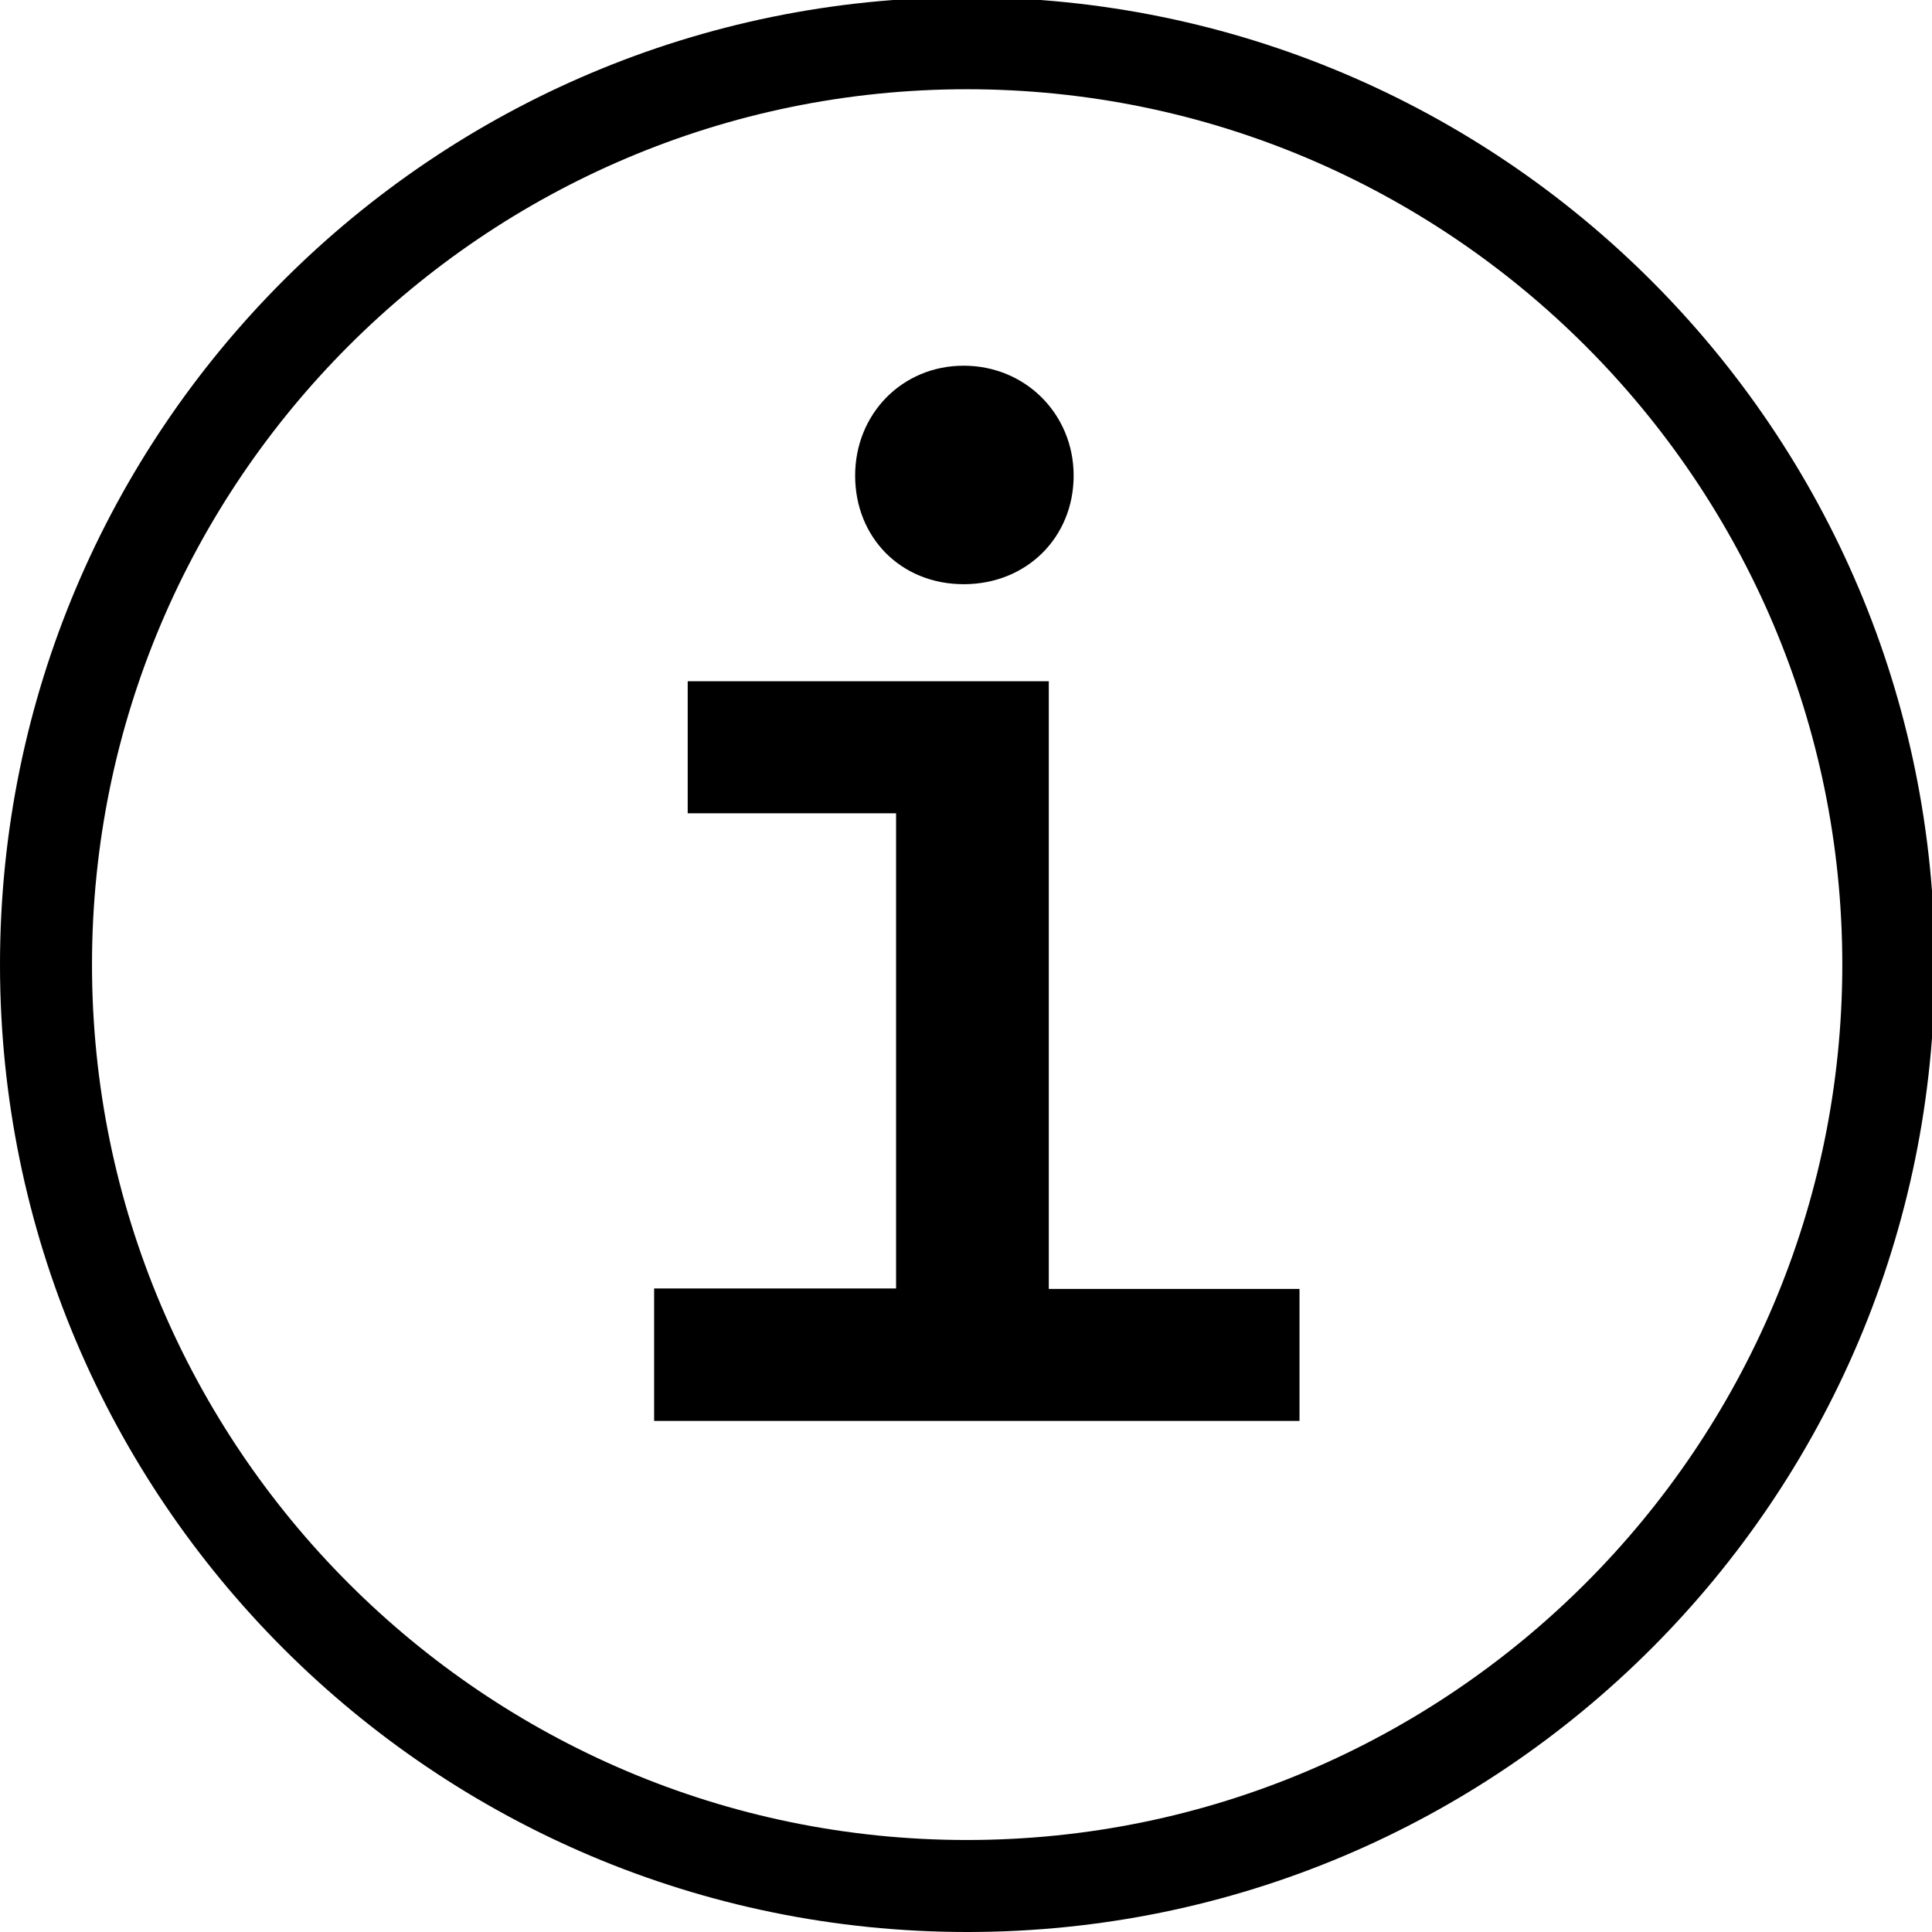
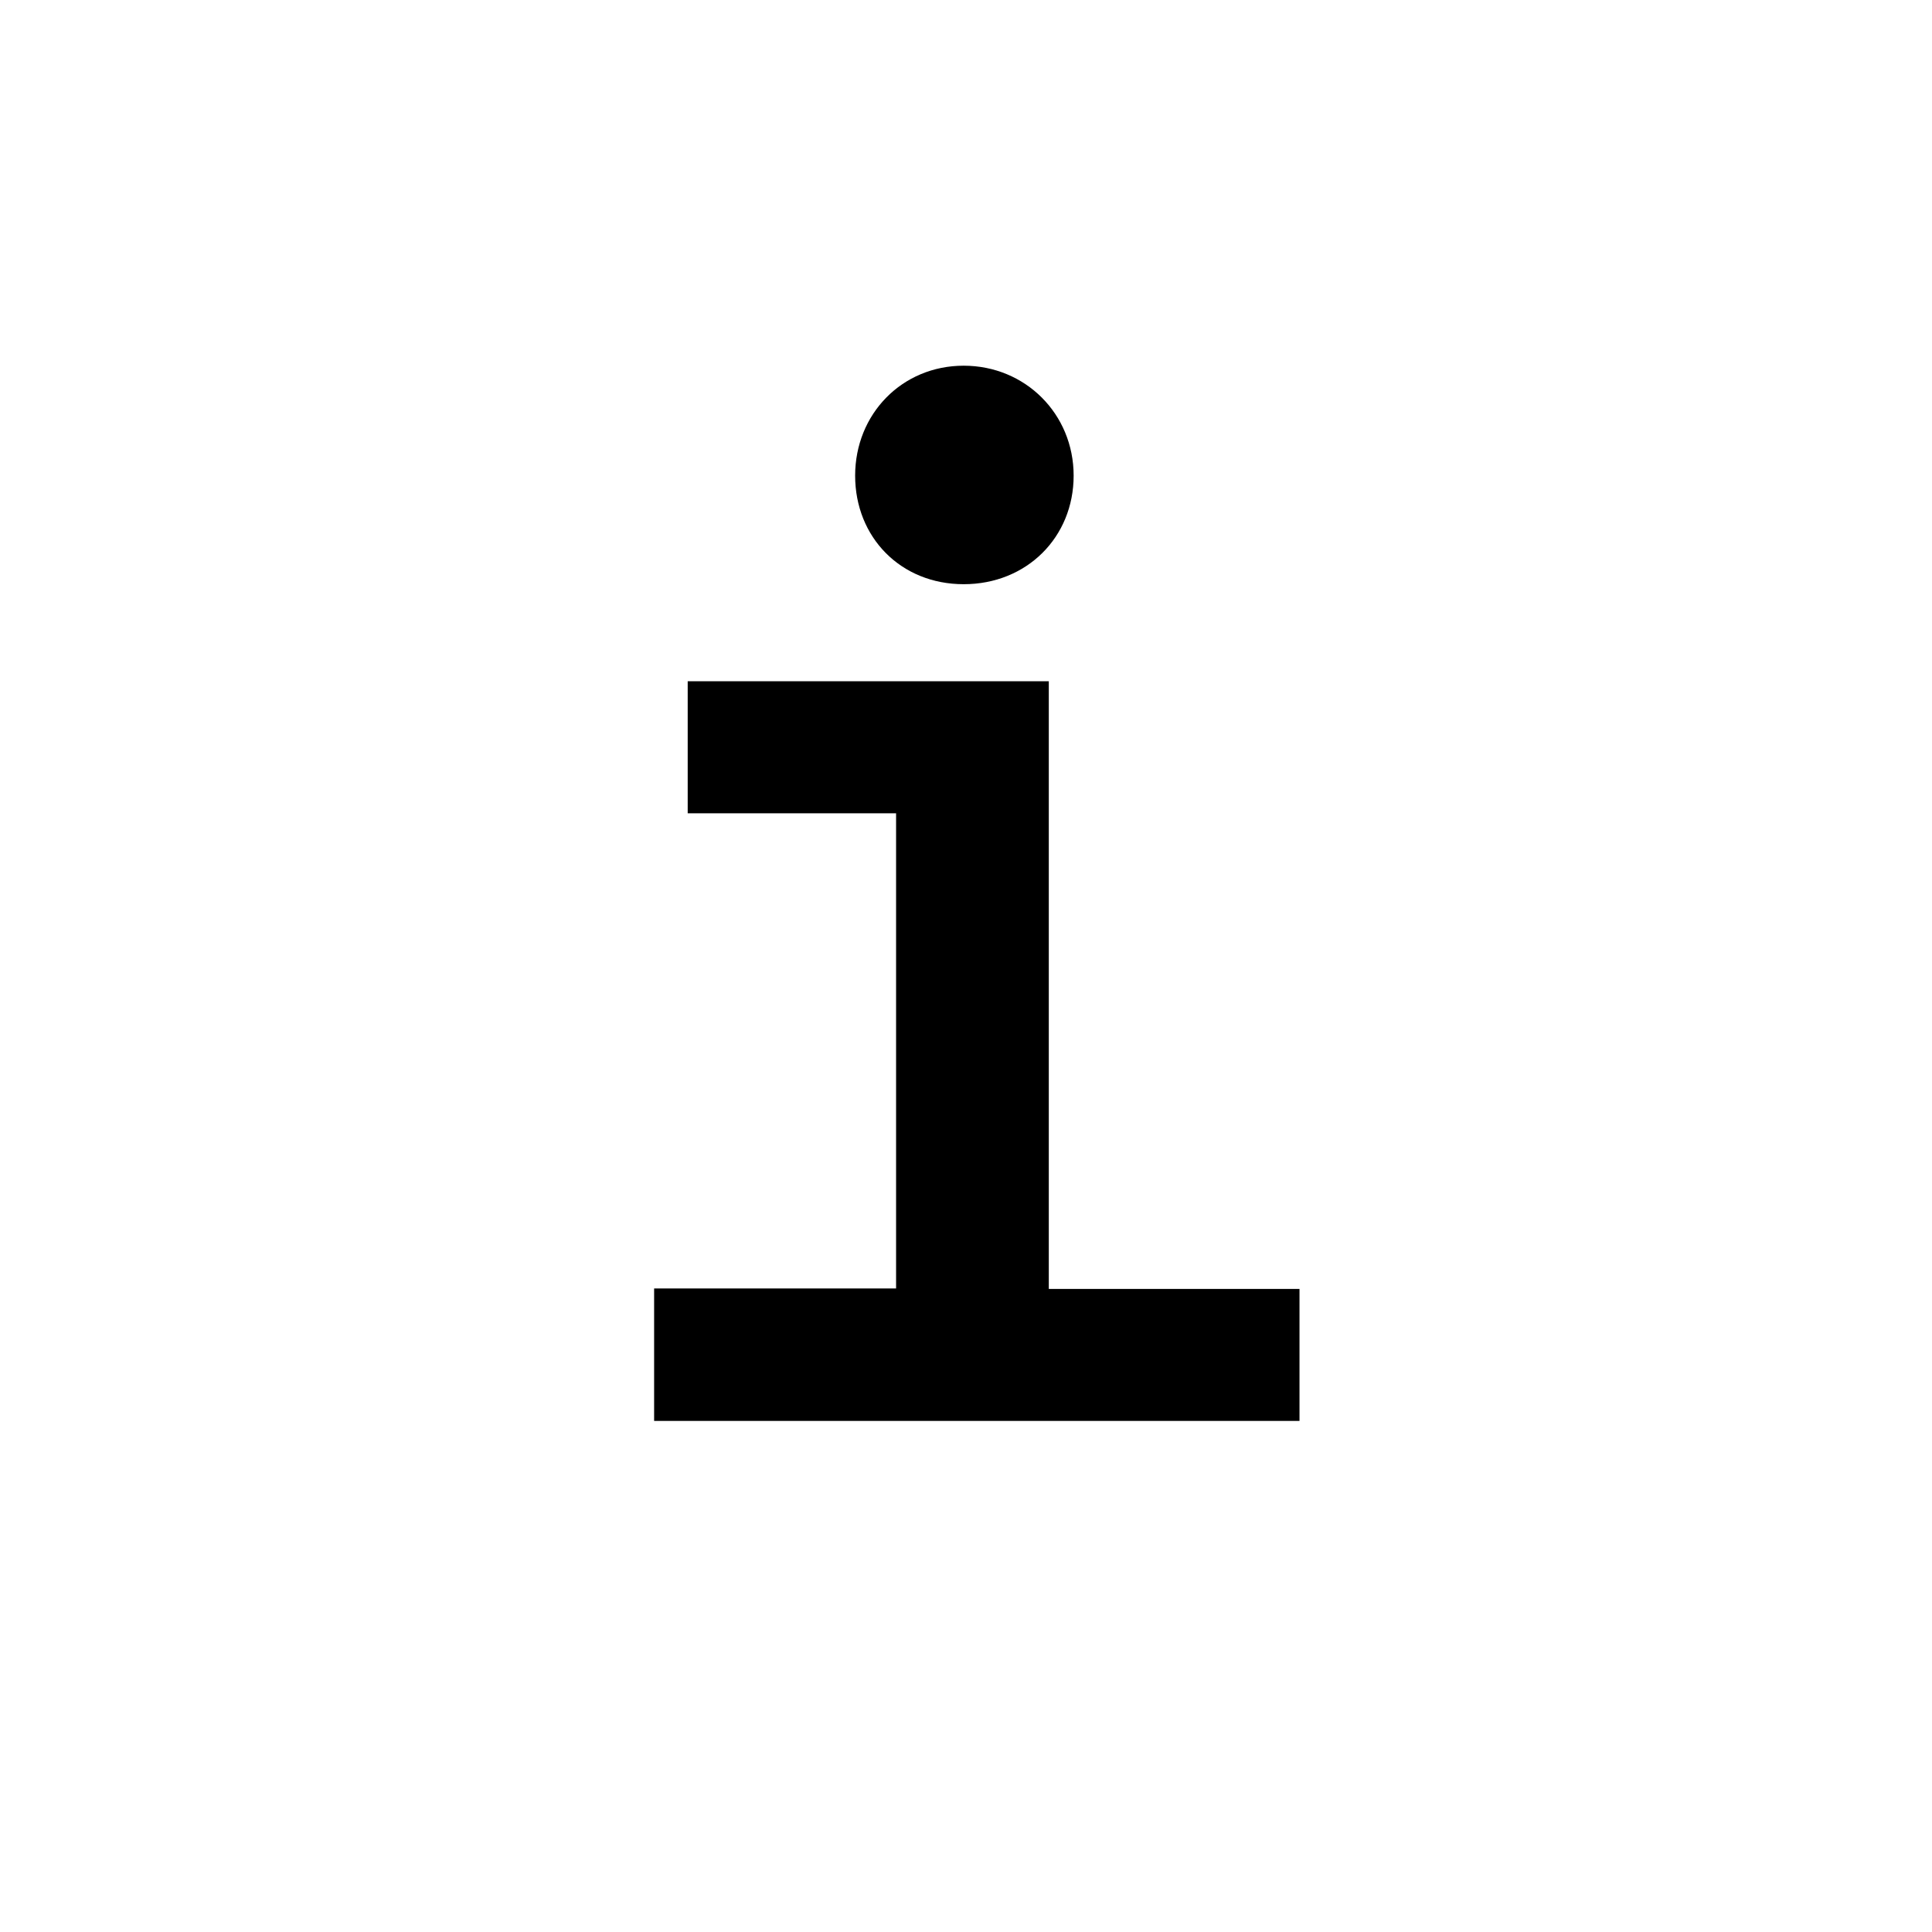
<svg xmlns="http://www.w3.org/2000/svg" id="Ebene_2" data-name="Ebene 2" viewBox="0 0 42 42">
  <defs>
    <style>
      .cls-1 {
        stroke-width: 0px;
      }
    </style>
  </defs>
  <path class="cls-1" d="m14.22,28.01h5.26v-10.33h-4.53v-2.87h7.85v13.21h5.45v2.87h-14.03v-2.87Zm4.37-17.67c0-1.34,1.02-2.39,2.36-2.39s2.39,1.05,2.39,2.39-1.02,2.36-2.39,2.36-2.36-1.02-2.36-2.36Z" />
-   <path class="cls-1" d="m21.02,1.94c10.49,0,19.03,8.54,19.03,19.03s-8.54,19.03-19.03,19.03S2,31.46,2,20.97,10.53,1.94,21.02,1.94M21.02-.06C9.41-.06,0,9.36,0,20.97s9.42,21.03,21.03,21.03,21.03-9.42,21.03-21.03S32.64-.06,21.02-.06h0Z" />
</svg>